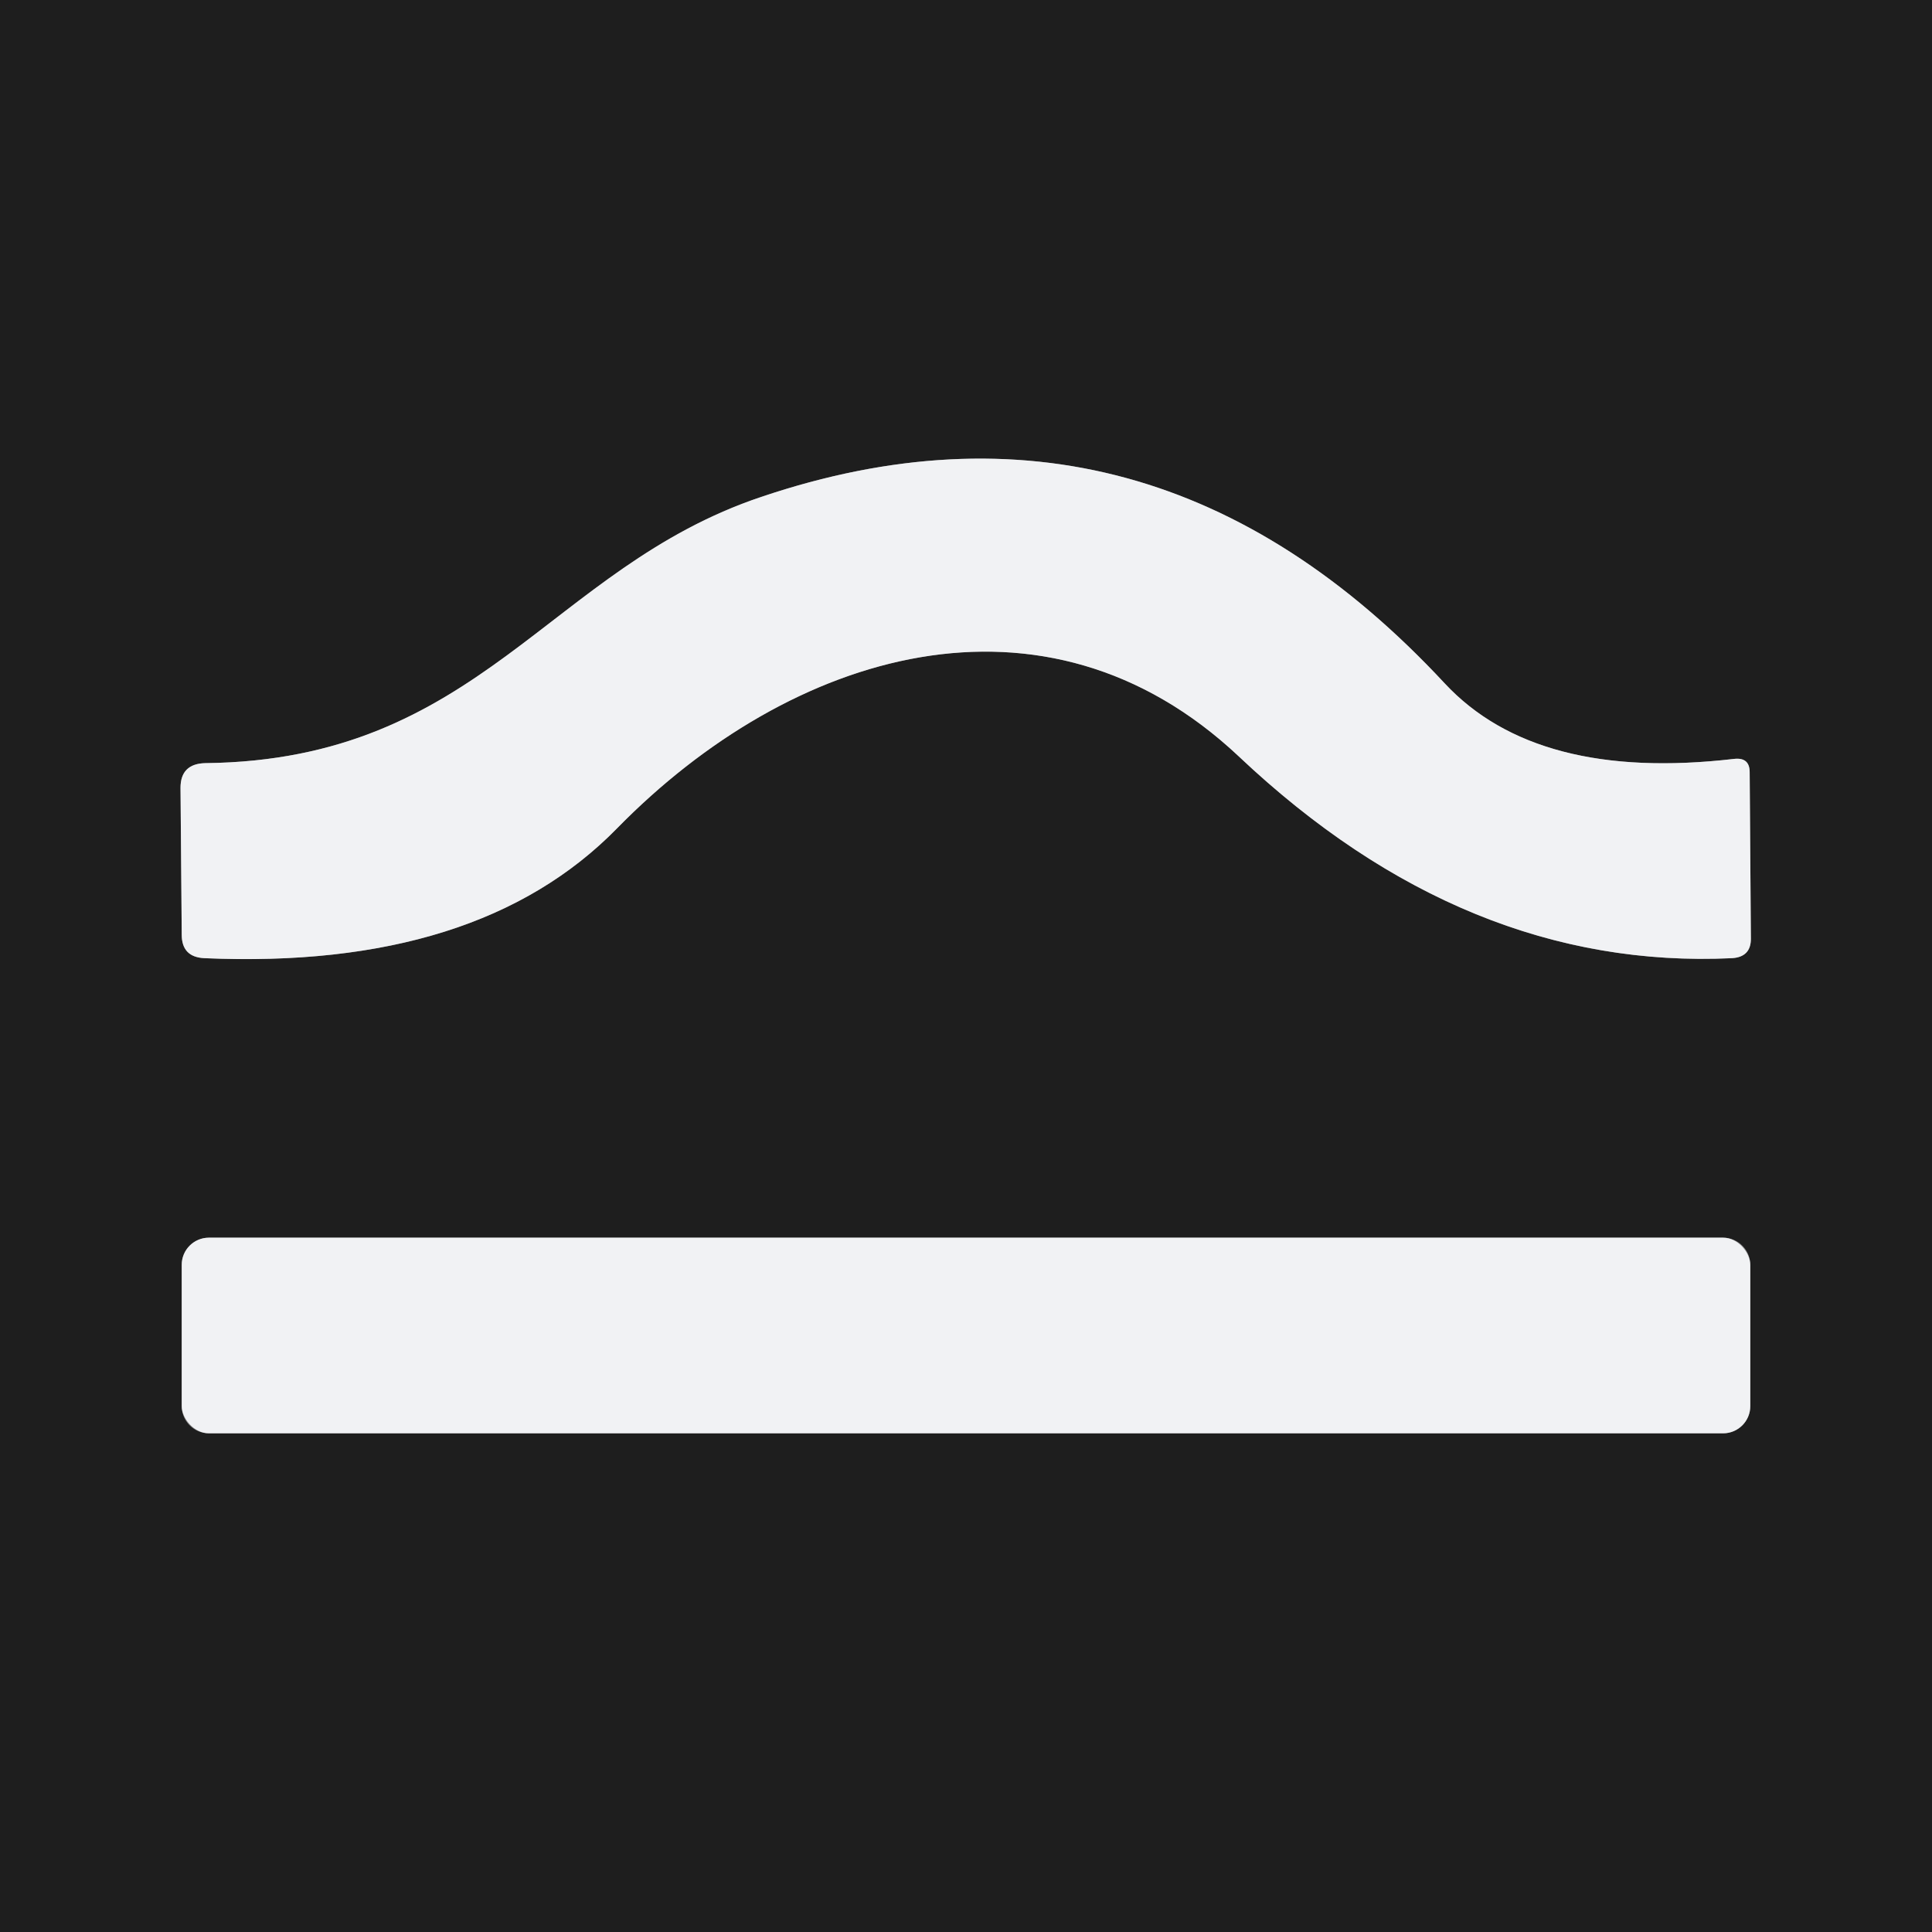
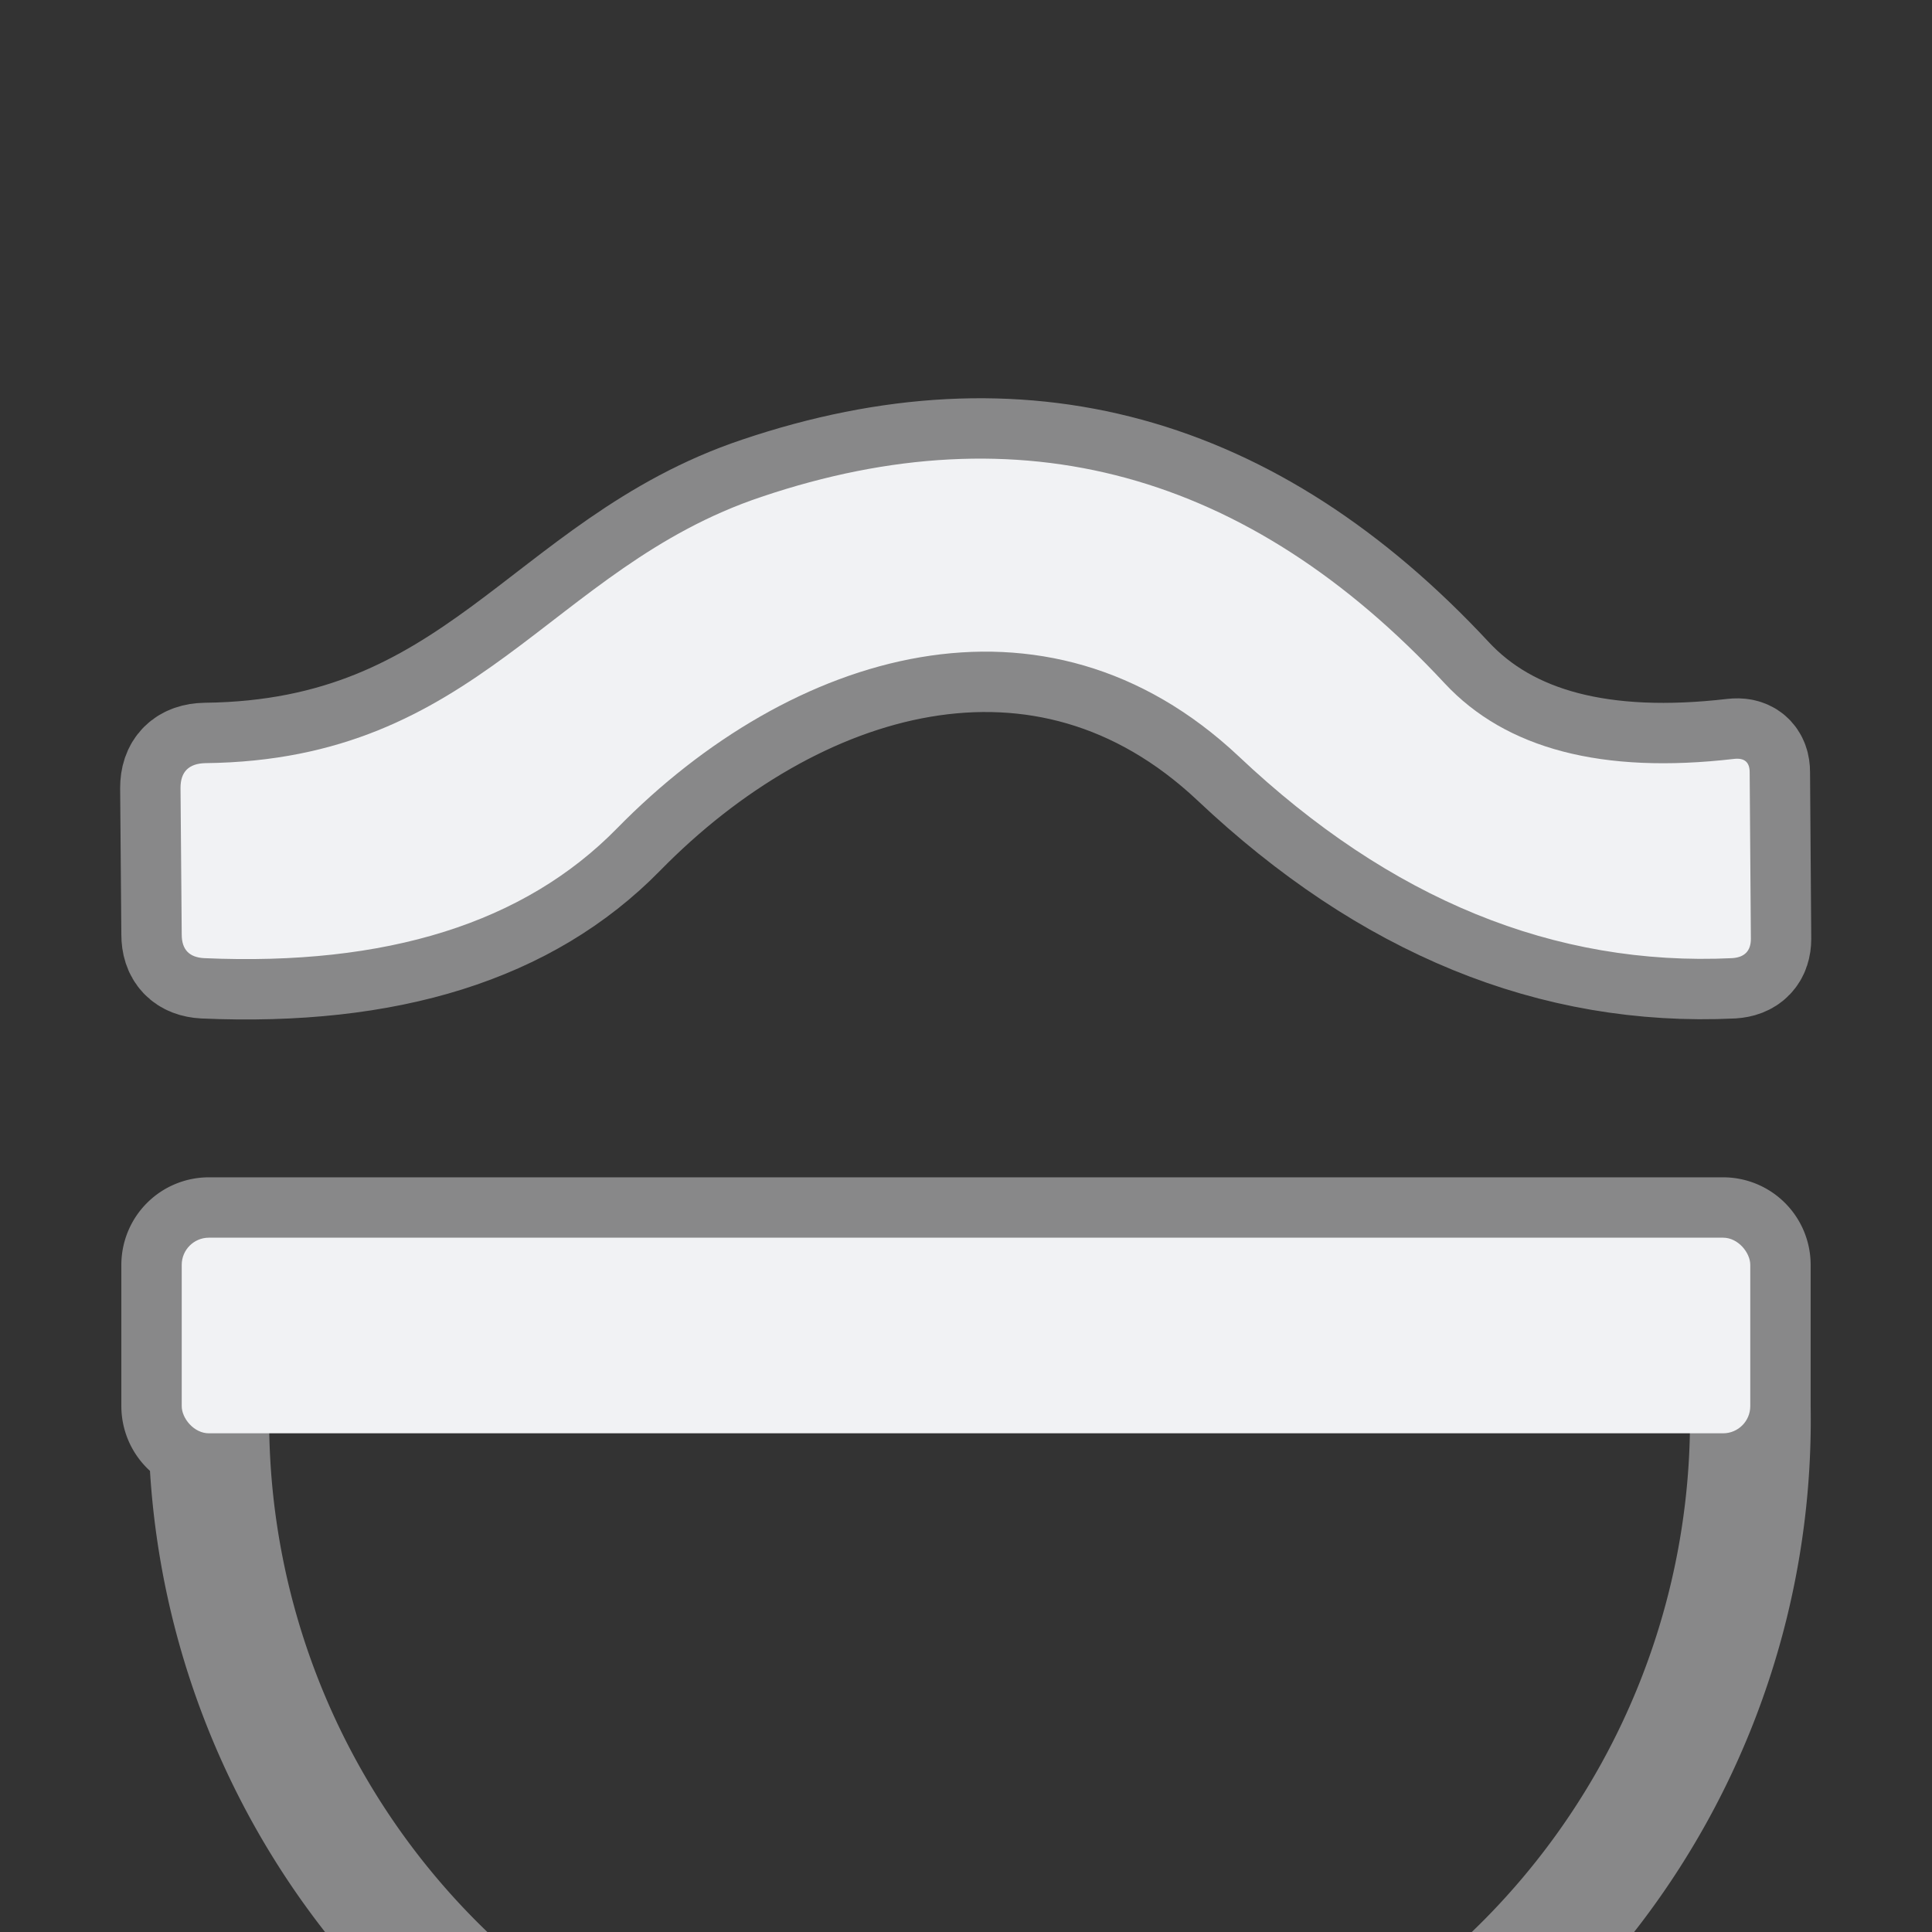
<svg xmlns="http://www.w3.org/2000/svg" version="1.1" viewBox="0.00 0.00 32.00 32.00">
  <rect x="0.00" y="0.00" width="32.00" height="32.00" fill="#333333" stroke="none" />
  <g stroke-width="2.00" fill="none" stroke-linecap="butt">
    <path stroke="#888889" vector-effect="non-scaling-stroke" d="   M 10.22 13.72   C 13.10 10.78 17.30 9.50 20.52 12.53   Q 24.28 16.08 28.69 15.87   Q 29.00 15.85 29.00 15.55   L 28.98 12.79   Q 28.98 12.54 28.72 12.57   Q 25.45 12.95 23.93 11.32   Q 19.04 6.06 12.61 8.23   C 9.09 9.41 7.95 12.59 3.40 12.64   Q 2.99 12.65 2.99 13.05   L 3.01 15.48   Q 3.01 15.85 3.38 15.87   Q 7.92 16.07 10.22 13.72" />
-     <path stroke="#888889" vector-effect="non-scaling-stroke" d="   M 28.99 20.95   A 0.45 0.45 0.0 0 0 28.54 20.50   L 3.46 20.50   A 0.45 0.45 0.0 0 0 3.01 20.95   L 3.01 23.29   A 0.45 0.45 0.0 0 0 3.46 23.74   L 28.54 23.74   A 0.45 0.45 0.0 0 0 28.99 23.29   L 28.99 20.95" />
+     <path stroke="#888889" vector-effect="non-scaling-stroke" d="   M 28.99 20.95   A 0.45 0.45 0.0 0 0 28.54 20.50   L 3.46 20.50   A 0.45 0.45 0.0 0 0 3.01 20.95   L 3.01 23.29   A 0.45 0.45 0.0 0 0 3.46 23.74   A 0.45 0.45 0.0 0 0 28.99 23.29   L 28.99 20.95" />
  </g>
-   <path fill="#1e1e1e" d="   M 0.00 0.00   L 32.00 0.00   L 32.00 32.00   L 0.00 32.00   L 0.00 0.00   Z   M 10.22 13.72   C 13.10 10.78 17.30 9.50 20.52 12.53   Q 24.28 16.08 28.69 15.87   Q 29.00 15.85 29.00 15.55   L 28.98 12.79   Q 28.98 12.54 28.72 12.57   Q 25.45 12.95 23.93 11.32   Q 19.04 6.06 12.61 8.23   C 9.09 9.41 7.95 12.59 3.40 12.64   Q 2.99 12.65 2.99 13.05   L 3.01 15.48   Q 3.01 15.85 3.38 15.87   Q 7.92 16.07 10.22 13.72   Z   M 28.99 20.95   A 0.45 0.45 0.0 0 0 28.54 20.50   L 3.46 20.50   A 0.45 0.45 0.0 0 0 3.01 20.95   L 3.01 23.29   A 0.45 0.45 0.0 0 0 3.46 23.74   L 28.54 23.74   A 0.45 0.45 0.0 0 0 28.99 23.29   L 28.99 20.95   Z" />
  <path fill="#f1f2f4" d="   M 20.52 12.53   C 17.30 9.50 13.10 10.78 10.22 13.72   Q 7.92 16.07 3.38 15.87   Q 3.01 15.85 3.01 15.48   L 2.99 13.05   Q 2.99 12.65 3.40 12.64   C 7.95 12.59 9.09 9.41 12.61 8.23   Q 19.04 6.06 23.93 11.32   Q 25.45 12.95 28.72 12.57   Q 28.98 12.54 28.98 12.79   L 29.00 15.55   Q 29.00 15.85 28.69 15.87   Q 24.28 16.08 20.52 12.53   Z" />
  <rect fill="#f1f2f4" x="3.01" y="20.50" width="25.98" height="3.24" rx="0.45" />
</svg>